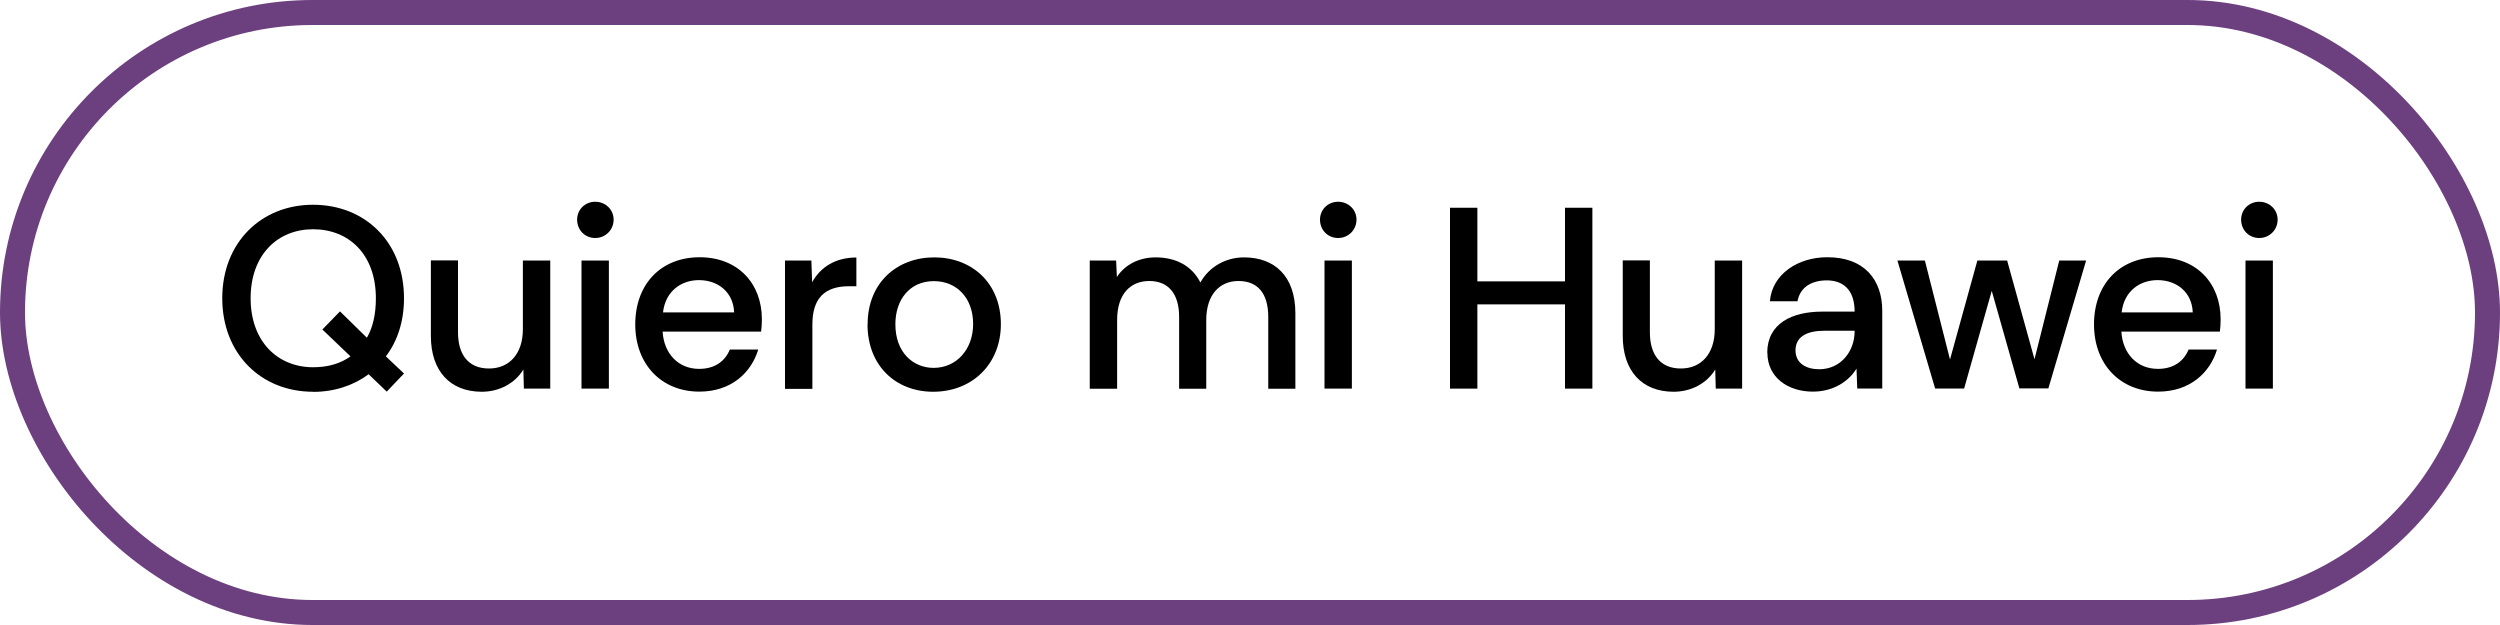
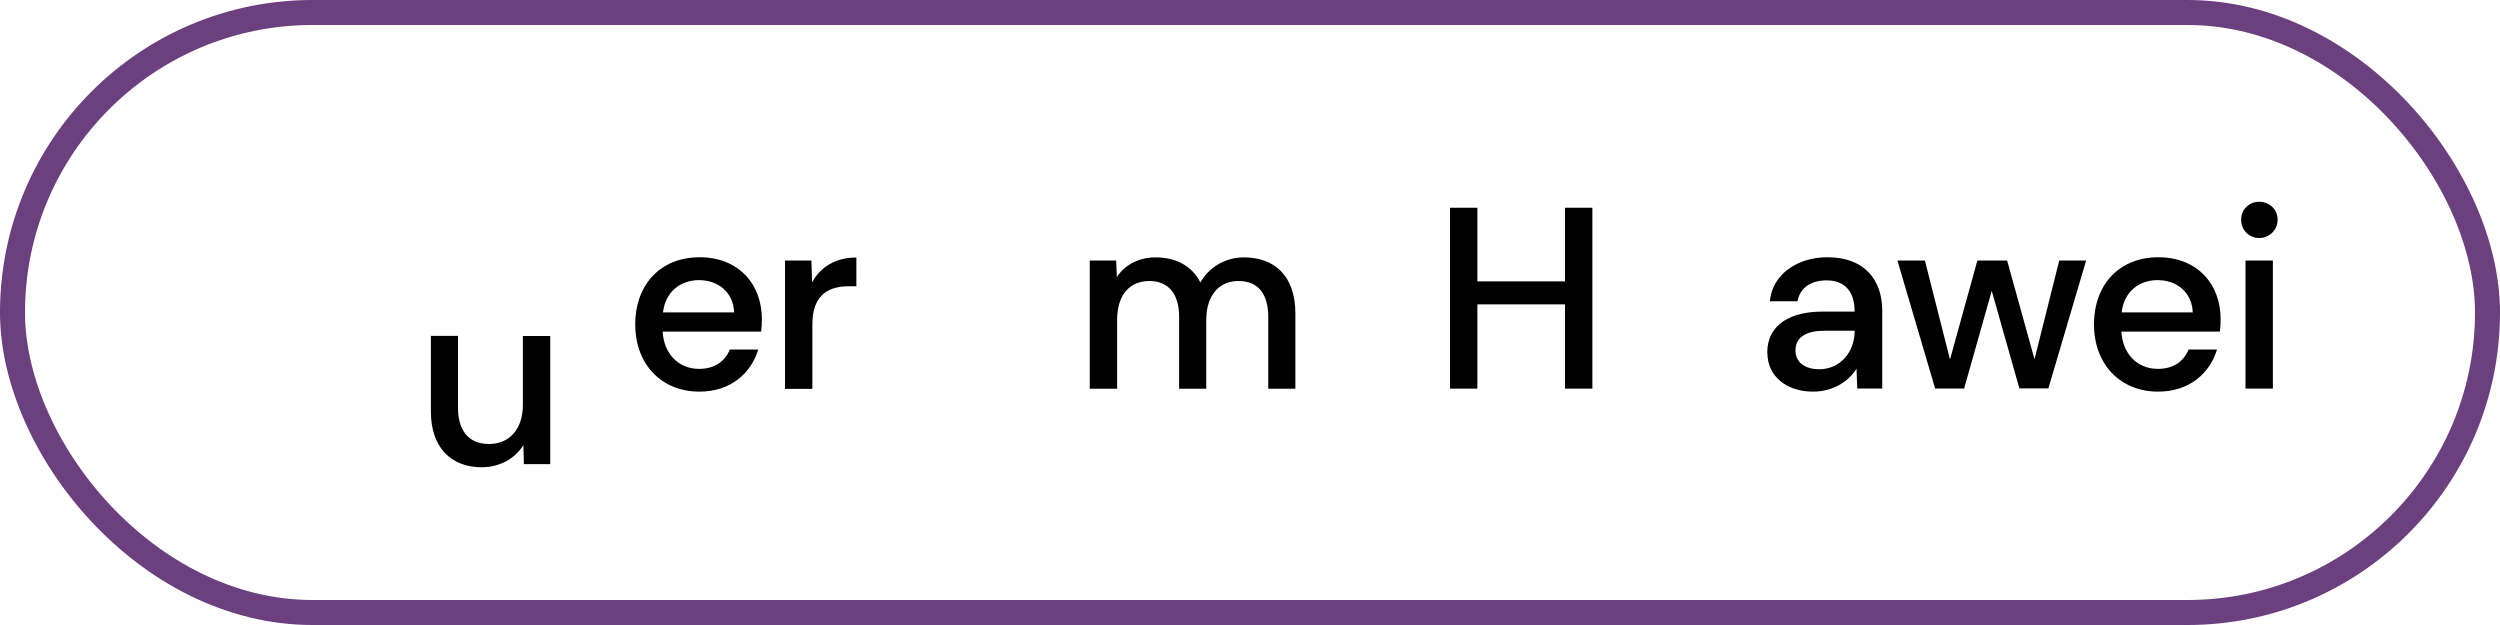
<svg xmlns="http://www.w3.org/2000/svg" id="Layer_1" data-name="Layer 1" viewBox="0 0 200 50">
  <defs>
    <style>
      .cls-1 {
        fill: #000;
        stroke-width: 0px;
      }

      .cls-2 {
        fill: none;
        stroke: #6c3f7f;
        stroke-miterlimit: 10;
        stroke-width: 2px;
      }
    </style>
  </defs>
  <g>
-     <path class="cls-1" d="M25.04,31.34c-4.16,0-7.26-3.04-7.26-7.48s3.1-7.48,7.26-7.48,7.28,2.98,7.28,7.48c0,1.84-.52,3.43-1.45,4.65l1.45,1.37-1.38,1.45-1.45-1.39c-1.2.89-2.73,1.41-4.45,1.41ZM25.04,29.38c1.2,0,2.19-.29,3-.87l-2.25-2.15,1.41-1.45,2.15,2.11c.48-.83.72-1.88.72-3.16,0-3.52-2.17-5.52-5.02-5.52s-5,2.05-5,5.52,2.17,5.52,5,5.52Z" />
-     <path class="cls-1" d="M34.47,26.87v-6.04h2.17v5.75c0,1.82.85,2.9,2.48,2.9s2.71-1.18,2.71-3.14v-5.5h2.19v10.25h-2.11l-.04-1.53c-.68,1.12-1.94,1.78-3.33,1.78-2.52,0-4.07-1.65-4.07-4.46Z" />
-     <path class="cls-1" d="M46.17,17.57c0-.81.64-1.43,1.45-1.43s1.47.62,1.47,1.43-.64,1.47-1.47,1.47-1.45-.64-1.45-1.47ZM46.52,20.84h2.19v10.25h-2.19v-10.25Z" />
+     <path class="cls-1" d="M34.47,26.87h2.17v5.75c0,1.82.85,2.9,2.48,2.9s2.71-1.18,2.71-3.14v-5.5h2.19v10.25h-2.11l-.04-1.53c-.68,1.12-1.94,1.78-3.33,1.78-2.52,0-4.07-1.65-4.07-4.46Z" />
    <path class="cls-1" d="M50.82,25.96c0-3.25,2.07-5.38,5.15-5.38s4.98,2.11,4.98,4.96c0,.39-.02.62-.06.99h-7.88c.1,1.74,1.24,2.98,2.92,2.98,1.2,0,2.05-.56,2.46-1.55h2.27c-.56,1.86-2.17,3.37-4.71,3.37-3.04,0-5.13-2.19-5.13-5.38ZM55.91,22.41c-1.38,0-2.67.85-2.87,2.58h5.69c-.06-1.61-1.28-2.58-2.81-2.58Z" />
    <path class="cls-1" d="M62.8,20.84h2.11l.06,1.74c.68-1.24,1.9-1.98,3.54-1.98v2.3h-.6c-1.96,0-2.92.99-2.92,3.06v5.15h-2.19v-10.25Z" />
-     <path class="cls-1" d="M69.41,25.94c0-3.31,2.34-5.35,5.33-5.35s5.33,2.03,5.33,5.35c0,3.14-2.25,5.4-5.42,5.4-2.98,0-5.25-2.07-5.25-5.4ZM77.85,25.92c0-2.07-1.3-3.43-3.14-3.43-1.94,0-3.08,1.49-3.08,3.45,0,2.29,1.45,3.49,3.06,3.49,1.82,0,3.16-1.47,3.16-3.51Z" />
    <path class="cls-1" d="M87.18,20.84h2.11l.06,1.32c.66-1.01,1.8-1.57,3.1-1.57,1.57,0,2.89.64,3.58,2.01.7-1.26,2.03-2.01,3.49-2.01,2.4,0,4.11,1.45,4.11,4.47v6.04h-2.17v-5.75c0-1.84-.81-2.87-2.38-2.87s-2.58,1.16-2.58,3.12v5.5h-2.17v-5.75c0-1.86-.87-2.87-2.38-2.87s-2.58,1.03-2.58,3.12v5.5h-2.19v-10.25Z" />
-     <path class="cls-1" d="M105.6,17.57c0-.81.64-1.43,1.45-1.43s1.47.62,1.47,1.43-.64,1.47-1.47,1.47-1.45-.64-1.45-1.47ZM105.96,20.84h2.19v10.25h-2.19v-10.25Z" />
    <path class="cls-1" d="M116,16.62h2.19v5.89h7.01v-5.89h2.19v14.47h-2.19v-6.74h-7.01v6.74h-2.19v-14.47Z" />
-     <path class="cls-1" d="M129.82,26.87v-6.04h2.17v5.75c0,1.82.85,2.9,2.48,2.9s2.71-1.18,2.71-3.14v-5.5h2.19v10.25h-2.11l-.04-1.53c-.68,1.12-1.94,1.78-3.33,1.78-2.52,0-4.07-1.65-4.07-4.46Z" />
    <path class="cls-1" d="M141.38,28.22c0-2.34,1.98-3.29,4.38-3.29h2.61c0-1.76-.93-2.5-2.23-2.5-1.18,0-2.13.52-2.34,1.67h-2.21c.19-2.21,2.29-3.52,4.57-3.52,2.98-.02,4.42,1.8,4.42,4.28v6.22h-2l-.06-1.59c-.62,1.01-1.84,1.84-3.49,1.84-1.98,0-3.64-1.12-3.64-3.12ZM148.37,26.5v-.04h-2.44c-1.2,0-2.29.37-2.29,1.57,0,1.03.85,1.51,1.9,1.51,1.7,0,2.83-1.41,2.83-3.04Z" />
    <path class="cls-1" d="M151.8,20.84h2.19l2.01,7.92,2.19-7.92h2.38l2.19,7.9,1.98-7.9h2.15l-3.02,10.23h-2.32l-2.21-7.8-2.21,7.81h-2.32l-3.02-10.25Z" />
    <path class="cls-1" d="M167.52,25.96c0-3.25,2.07-5.38,5.15-5.38s4.98,2.11,4.98,4.96c0,.39-.02.62-.06.99h-7.88c.1,1.74,1.24,2.98,2.92,2.98,1.2,0,2.05-.56,2.46-1.55h2.27c-.56,1.86-2.17,3.37-4.71,3.37-3.04,0-5.13-2.19-5.13-5.38ZM172.6,22.41c-1.39,0-2.67.85-2.87,2.58h5.69c-.06-1.61-1.28-2.58-2.81-2.58Z" />
    <path class="cls-1" d="M179.29,17.57c0-.81.64-1.43,1.45-1.43s1.47.62,1.47,1.43-.64,1.47-1.47,1.47-1.45-.64-1.45-1.47ZM179.64,20.84h2.19v10.25h-2.19v-10.25Z" />
  </g>
  <rect class="cls-2" x="1" y="1" width="198" height="48" rx="24" ry="24" />
</svg>